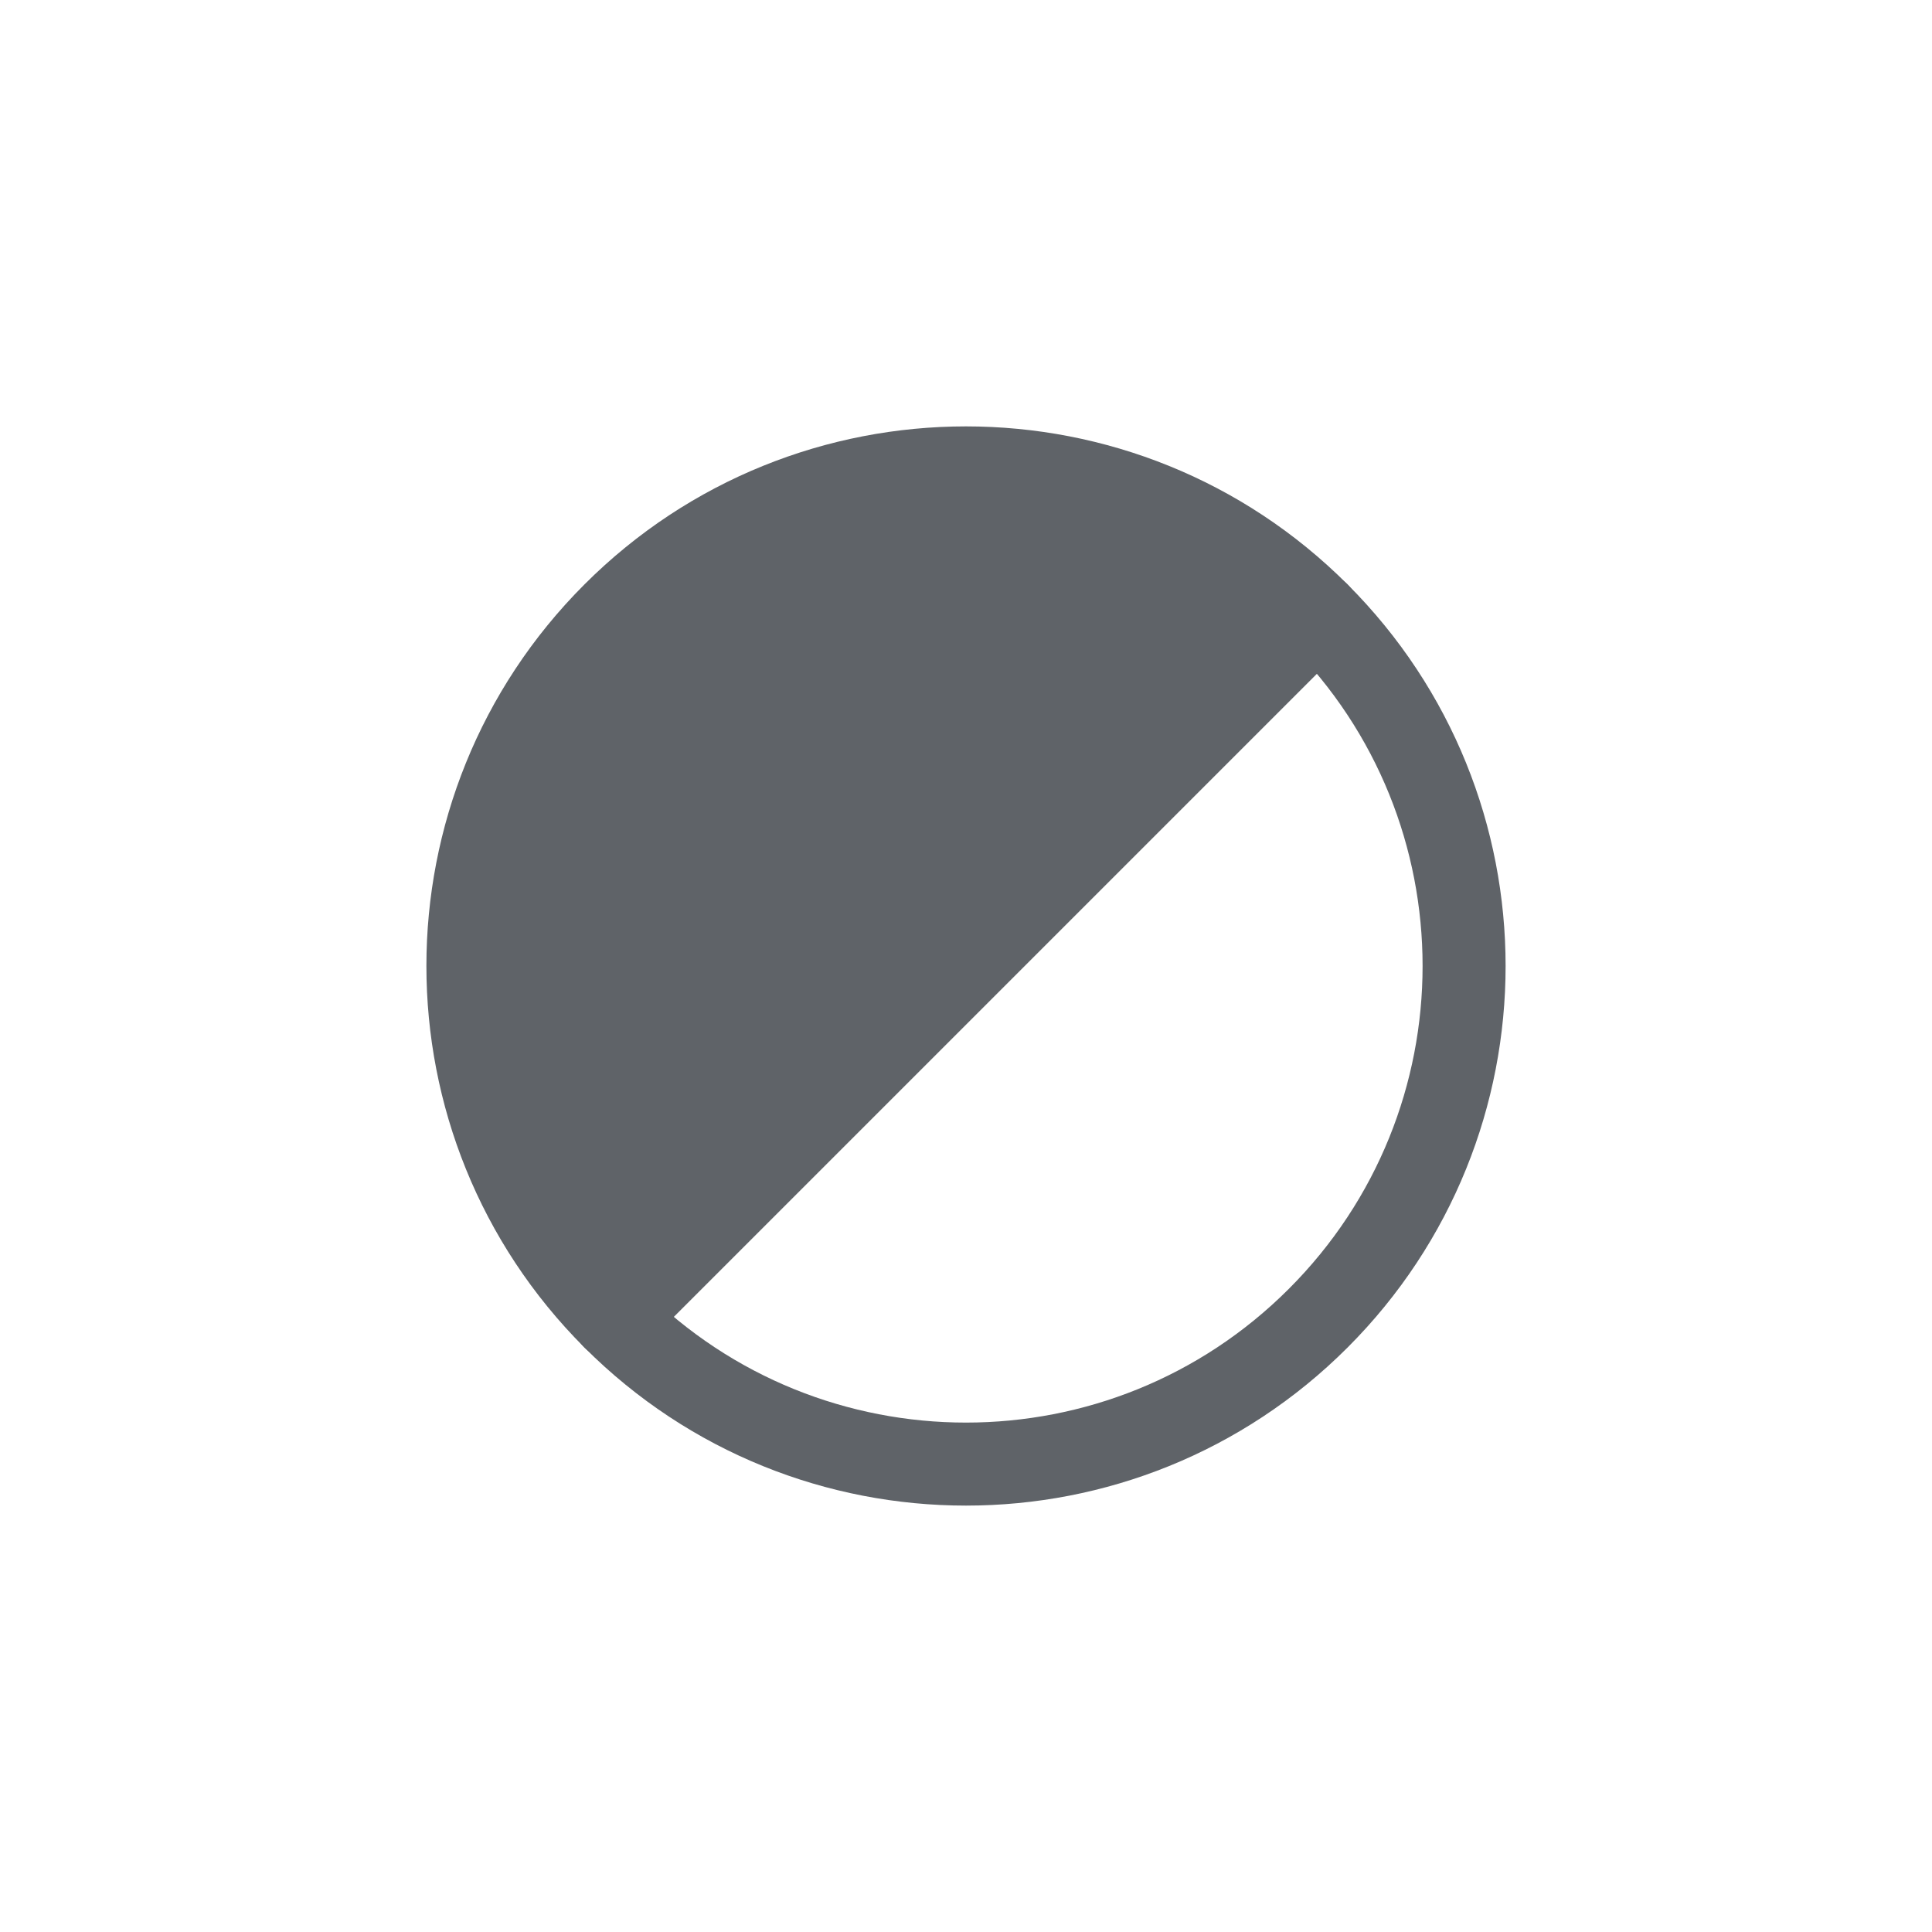
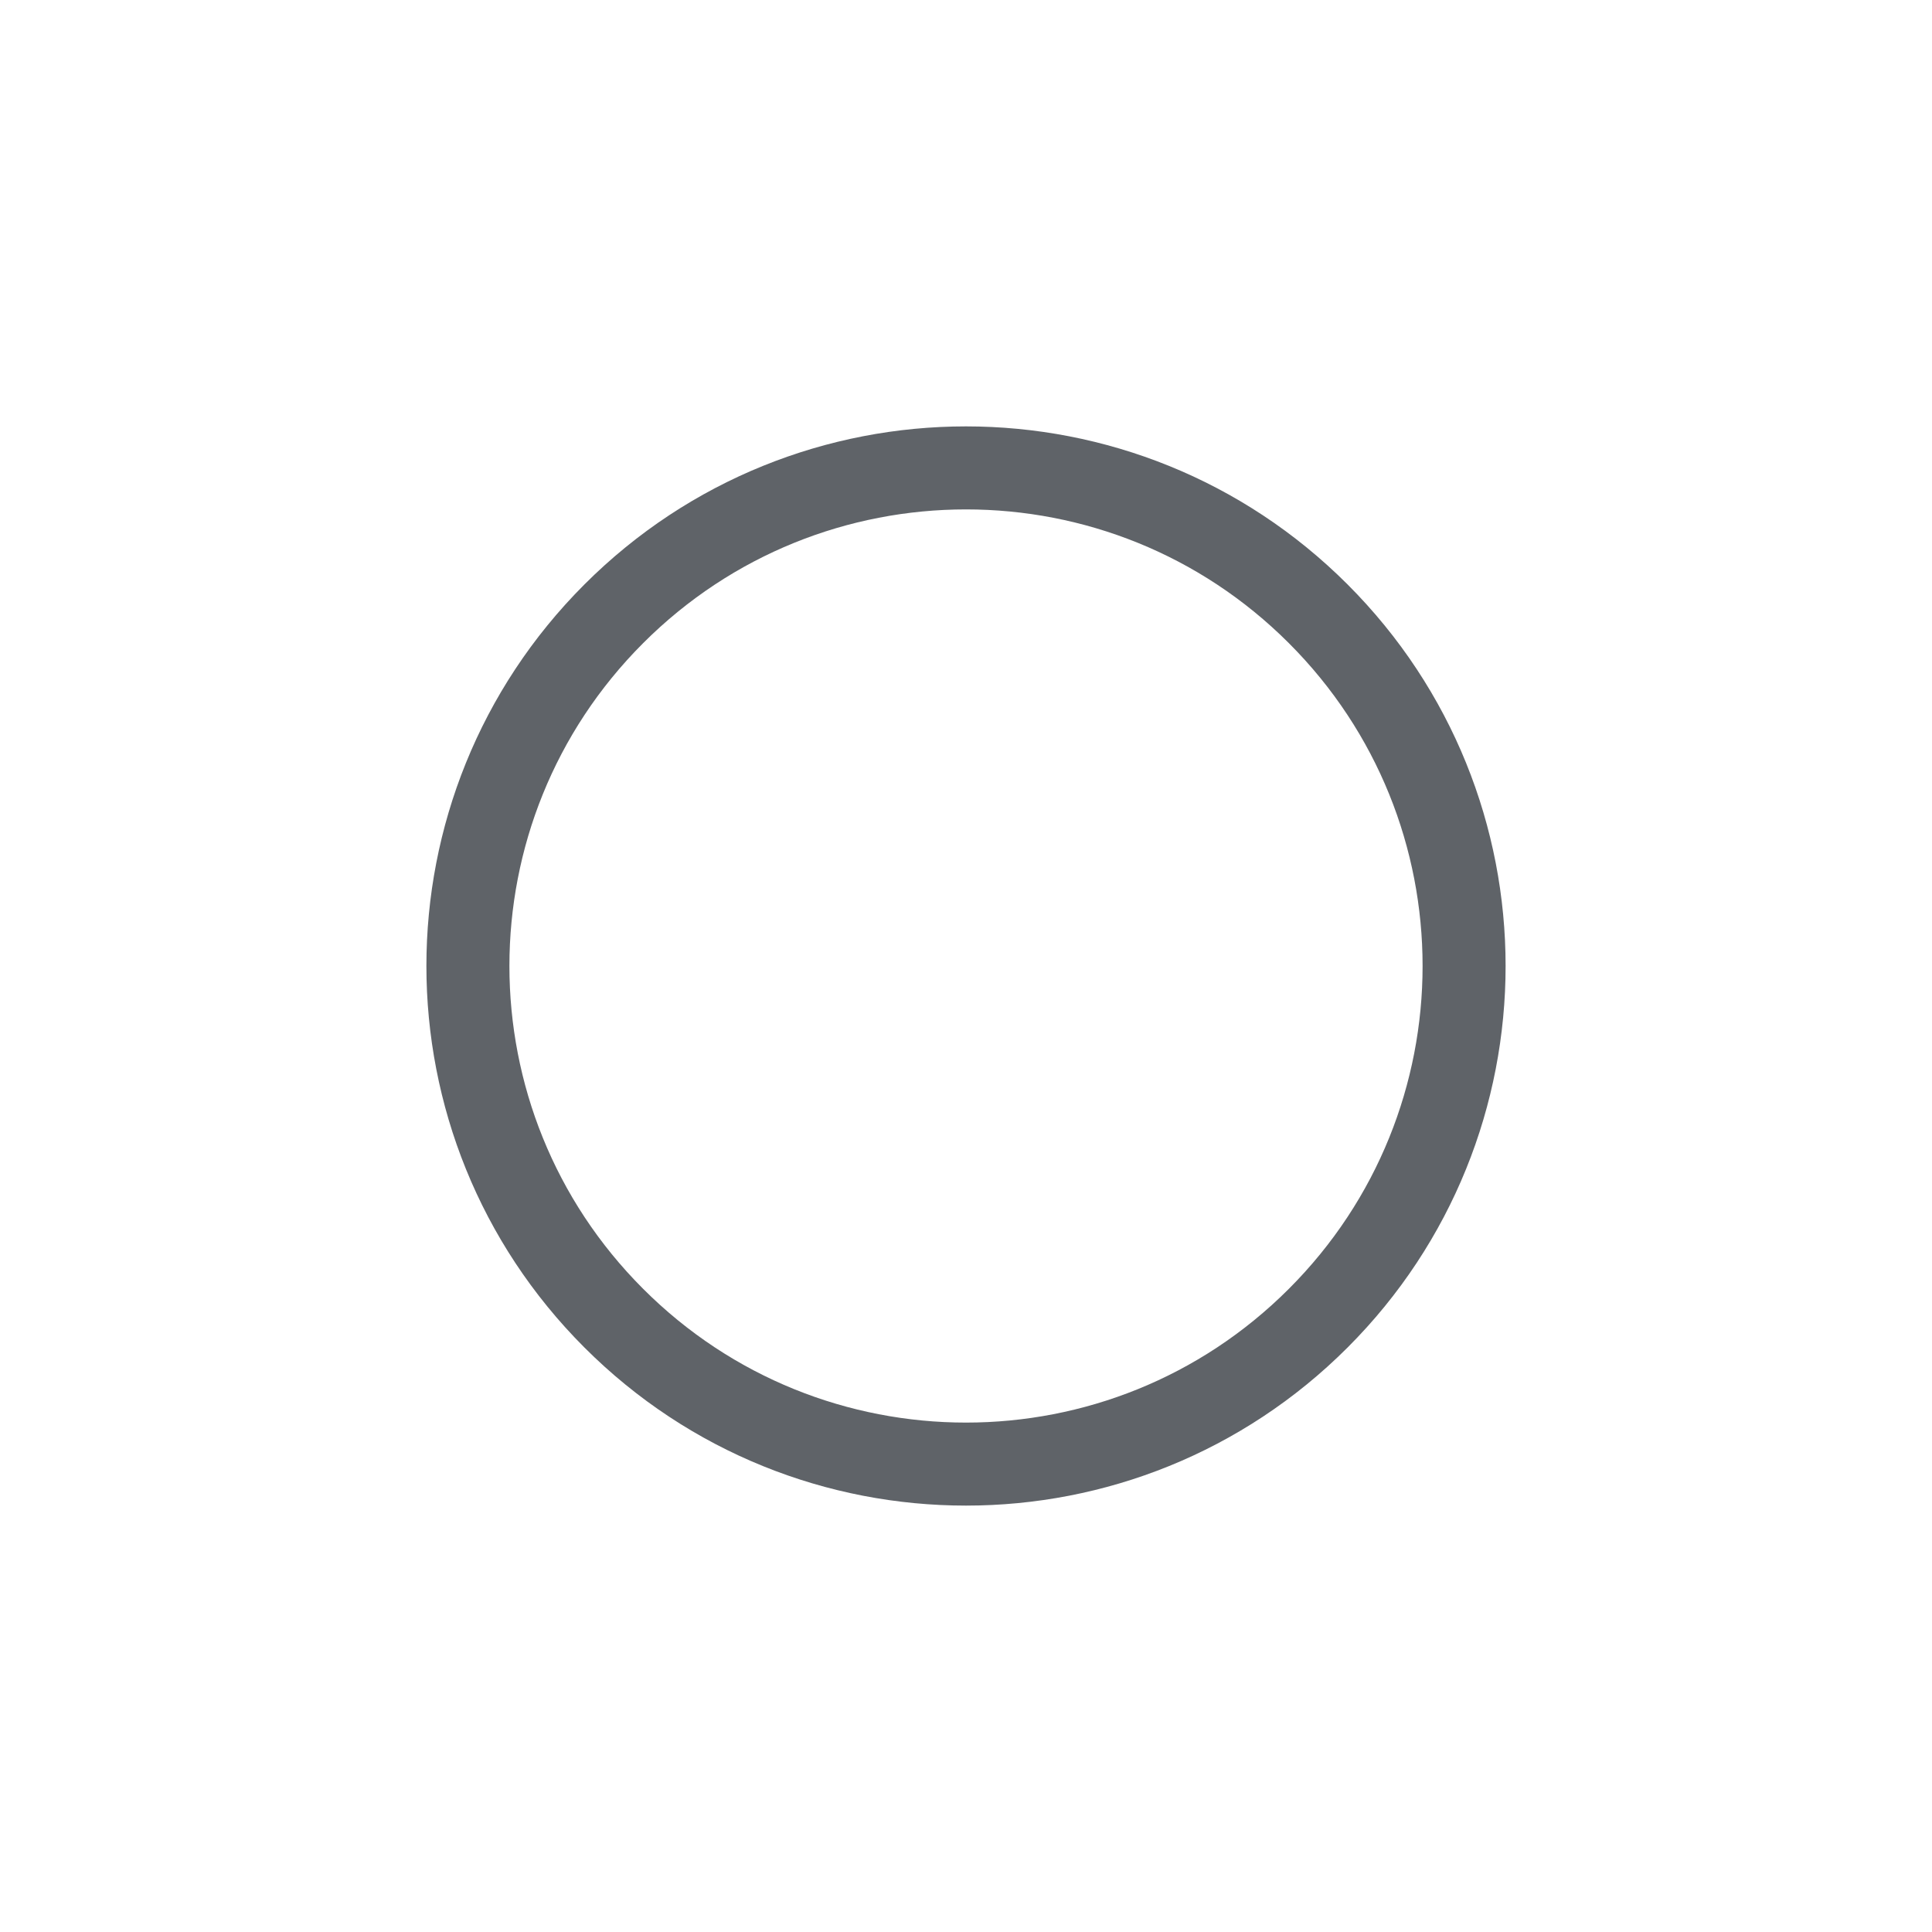
<svg xmlns="http://www.w3.org/2000/svg" width="64" height="64" viewBox="0 0 64 64" fill="none">
  <g clip-path="url(#clip0)">
    <path d="M20.333 43.667C26.776 50.111 37.224 50.111 43.667 43.667C50.111 37.223 50.111 26.776 43.667 20.332C37.224 13.889 26.776 13.889 20.333 20.332C13.889 26.776 13.889 37.223 20.333 43.667Z" stroke="#5F6368" stroke-width="2.75" stroke-linecap="round" stroke-linejoin="round" />
-     <path d="M43.667 20.333L20.333 43.667" stroke="#5F6368" stroke-width="2.75" stroke-linecap="round" stroke-linejoin="round" />
-     <path d="M44.021 19.979C42.442 18.401 40.568 17.148 38.506 16.294C36.443 15.44 34.233 15 32 15C29.768 15 27.557 15.44 25.494 16.294C23.432 17.148 21.558 18.401 19.979 19.979C18.401 21.558 17.148 23.432 16.294 25.494C15.44 27.557 15 29.767 15 32C15 34.233 15.44 36.443 16.294 38.506C17.148 40.568 18.401 42.442 19.979 44.021L32 32L44.021 19.979Z" fill="#5F6368" />
  </g>
  <defs>
    <clipPath id="clip0">
      <rect width="44" height="44" fill="white" transform="translate(32 0.887) rotate(45)" />
    </clipPath>
  </defs>
</svg>